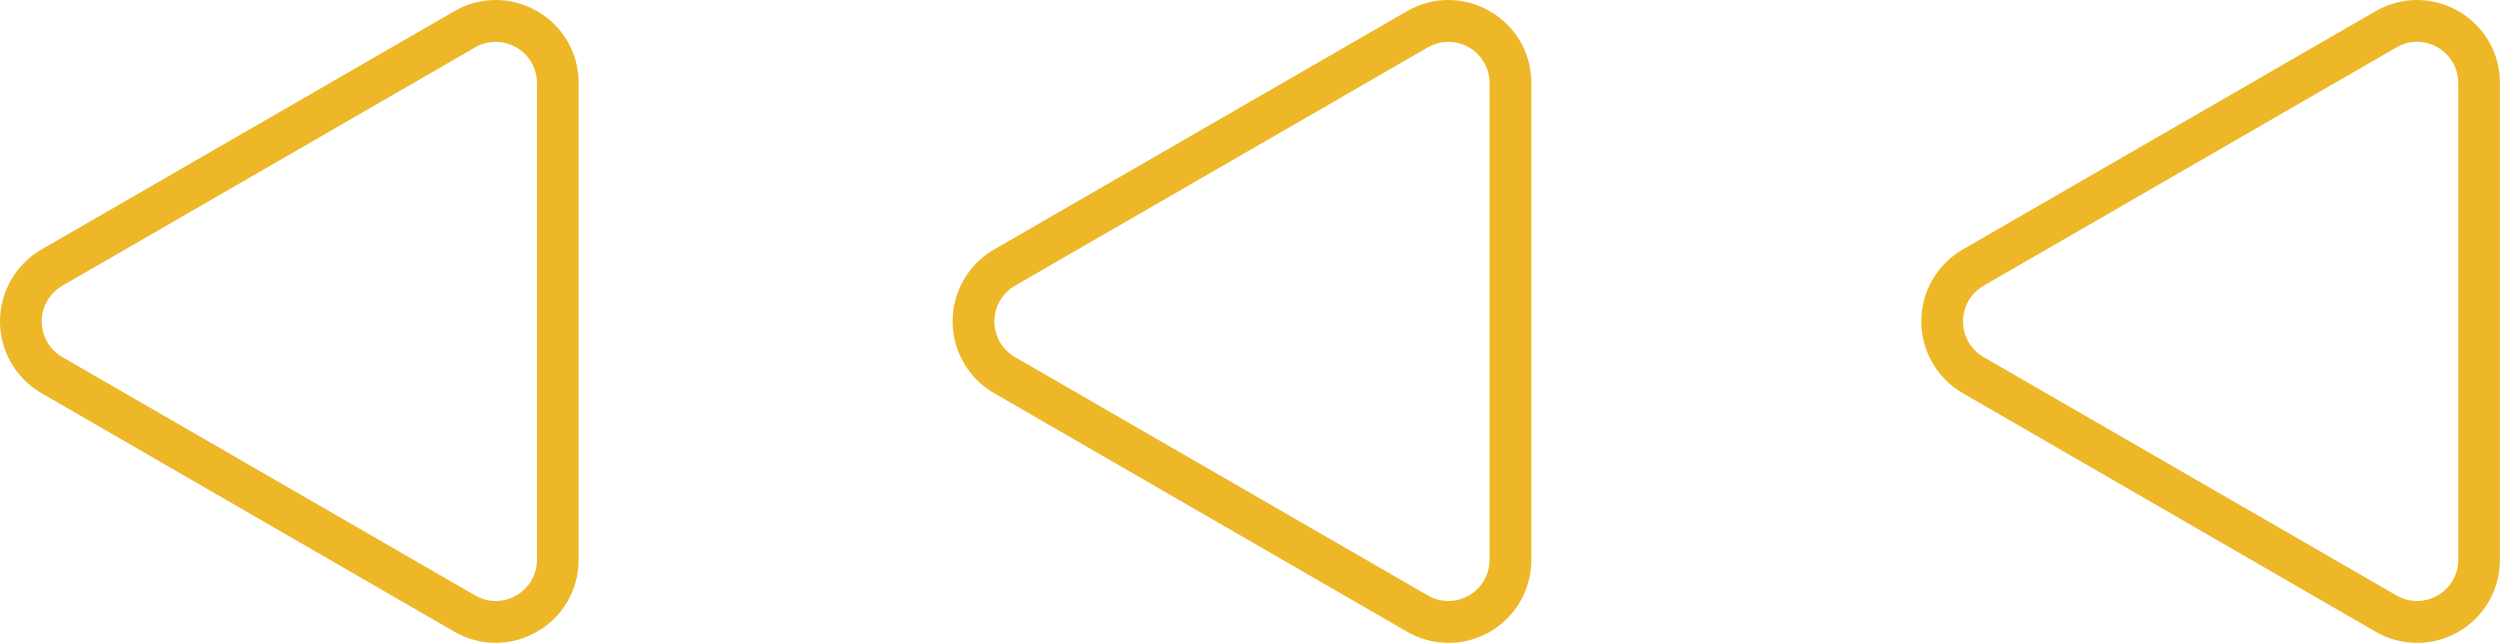
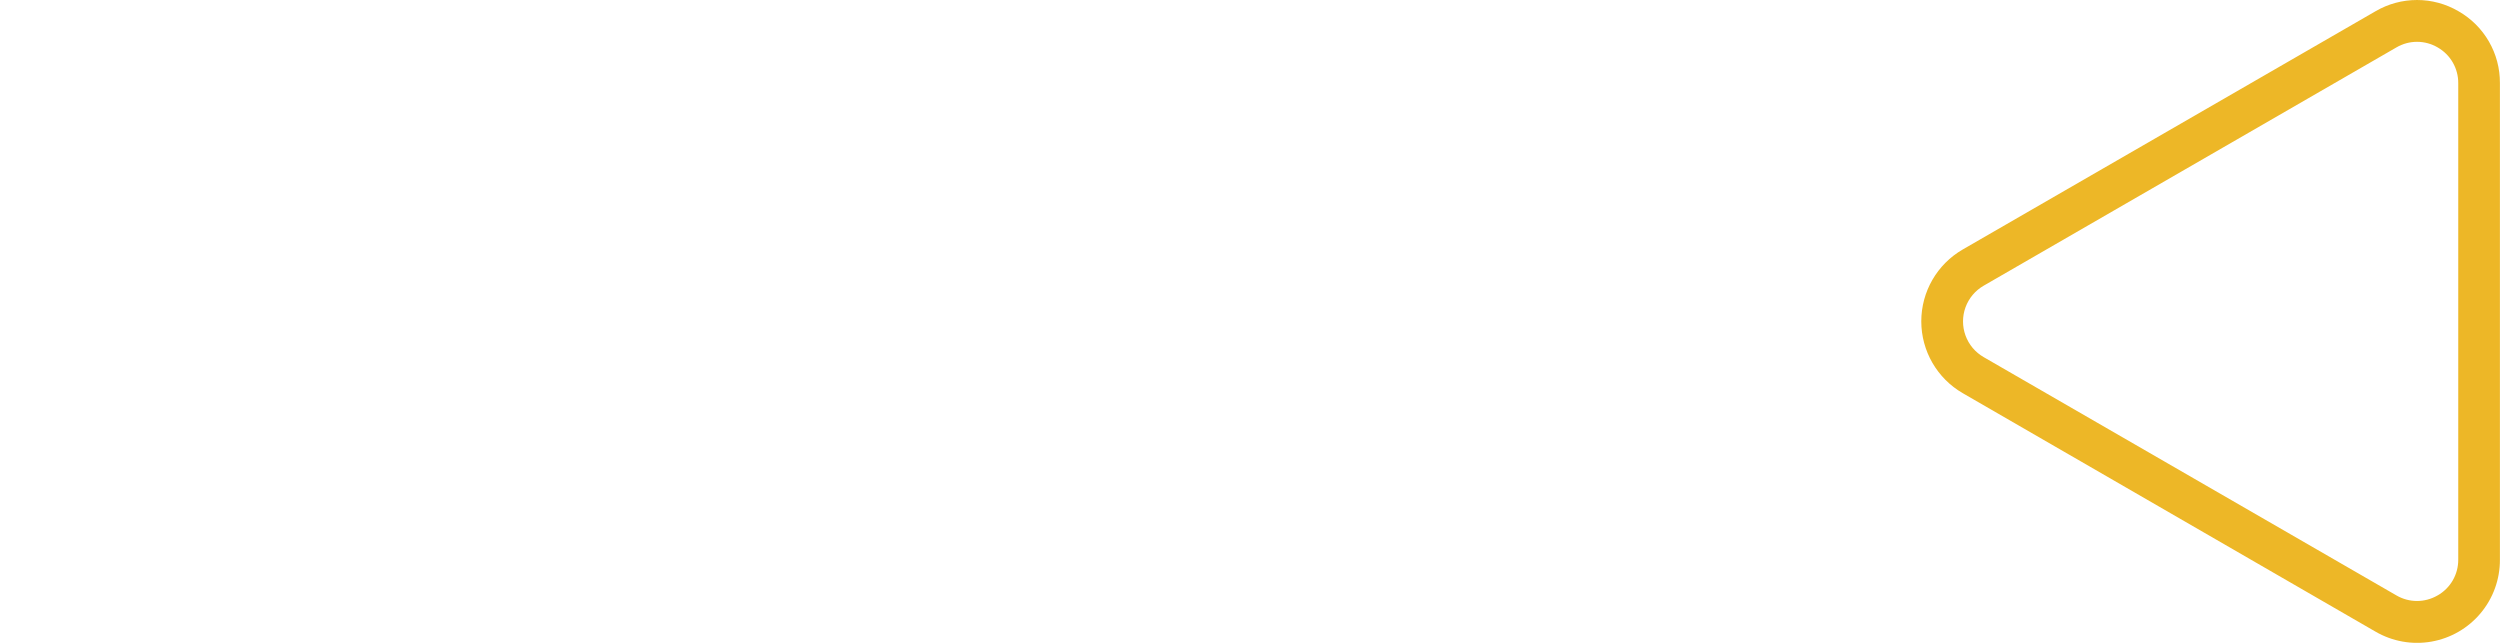
<svg xmlns="http://www.w3.org/2000/svg" id="Grupo_246" data-name="Grupo 246" width="145.605" height="37.439" viewBox="0 0 145.605 37.439">
  <defs>
    <clipPath id="clip-path">
      <path id="Trazado_506" data-name="Trazado 506" d="M30.073,34.678a2.379,2.379,0,0,0,1.2-2.08V4.841a2.377,2.377,0,0,0-1.2-2.08,2.375,2.375,0,0,0-2.4,0L3.632,16.64a2.4,2.4,0,0,0,0,4.159L27.671,34.677a2.378,2.378,0,0,0,2.4,0M31.288.655A4.785,4.785,0,0,1,33.7,4.841V32.6a4.822,4.822,0,0,1-7.249,4.186L2.416,22.9a4.833,4.833,0,0,1,0-8.371L26.456.655a4.783,4.783,0,0,1,4.832,0" fill="#edb727" />
    </clipPath>
    <clipPath id="clip-path-2">
-       <path id="Trazado_507" data-name="Trazado 507" d="M86.49,34.678a2.378,2.378,0,0,0,1.2-2.08V4.841a2.4,2.4,0,0,0-3.6-2.08L60.05,16.64a2.4,2.4,0,0,0,0,4.159L84.089,34.677a2.377,2.377,0,0,0,2.4,0M87.707.655a4.786,4.786,0,0,1,2.415,4.186V32.6a4.822,4.822,0,0,1-7.249,4.186L58.834,22.9a4.832,4.832,0,0,1,0-8.371L82.873.655a4.787,4.787,0,0,1,4.834,0" transform="translate(-56.417)" fill="#edb727" />
-     </clipPath>
+       </clipPath>
    <clipPath id="clip-path-3">
-       <path id="Trazado_508" data-name="Trazado 508" d="M141.973,34.678a2.38,2.38,0,0,0,1.2-2.08V4.841a2.4,2.4,0,0,0-3.6-2.08L115.533,16.64a2.4,2.4,0,0,0,0,4.159l24.039,13.878a2.377,2.377,0,0,0,2.4,0M143.189.655A4.785,4.785,0,0,1,145.6,4.841V32.6a4.784,4.784,0,0,1-2.416,4.186,4.785,4.785,0,0,1-4.833,0L114.317,22.9a4.833,4.833,0,0,1,0-8.371L138.356.655a4.785,4.785,0,0,1,4.833,0" transform="translate(-111.9)" fill="#edb727" />
-     </clipPath>
+       </clipPath>
  </defs>
  <g id="Grupo_216" data-name="Grupo 216" transform="translate(111.9)">
    <g id="Grupo_215" data-name="Grupo 215" clip-path="url(#clip-path)">
      <rect id="Rectángulo_143" data-name="Rectángulo 143" width="33.705" height="37.439" transform="translate(0 0)" fill="#edb727" />
    </g>
  </g>
  <g id="Grupo_218" data-name="Grupo 218" transform="translate(55.483)">
    <g id="Grupo_217" data-name="Grupo 217" transform="translate(0)" clip-path="url(#clip-path-2)">
-       <rect id="Rectángulo_144" data-name="Rectángulo 144" width="33.705" height="37.439" transform="translate(0 0)" fill="#edb727" />
-     </g>
+       </g>
  </g>
  <g id="Grupo_220" data-name="Grupo 220">
    <g id="Grupo_219" data-name="Grupo 219" clip-path="url(#clip-path-3)">
-       <rect id="Rectángulo_145" data-name="Rectángulo 145" width="33.705" height="37.439" transform="translate(0 0)" fill="#edb727" />
-     </g>
+       </g>
  </g>
</svg>